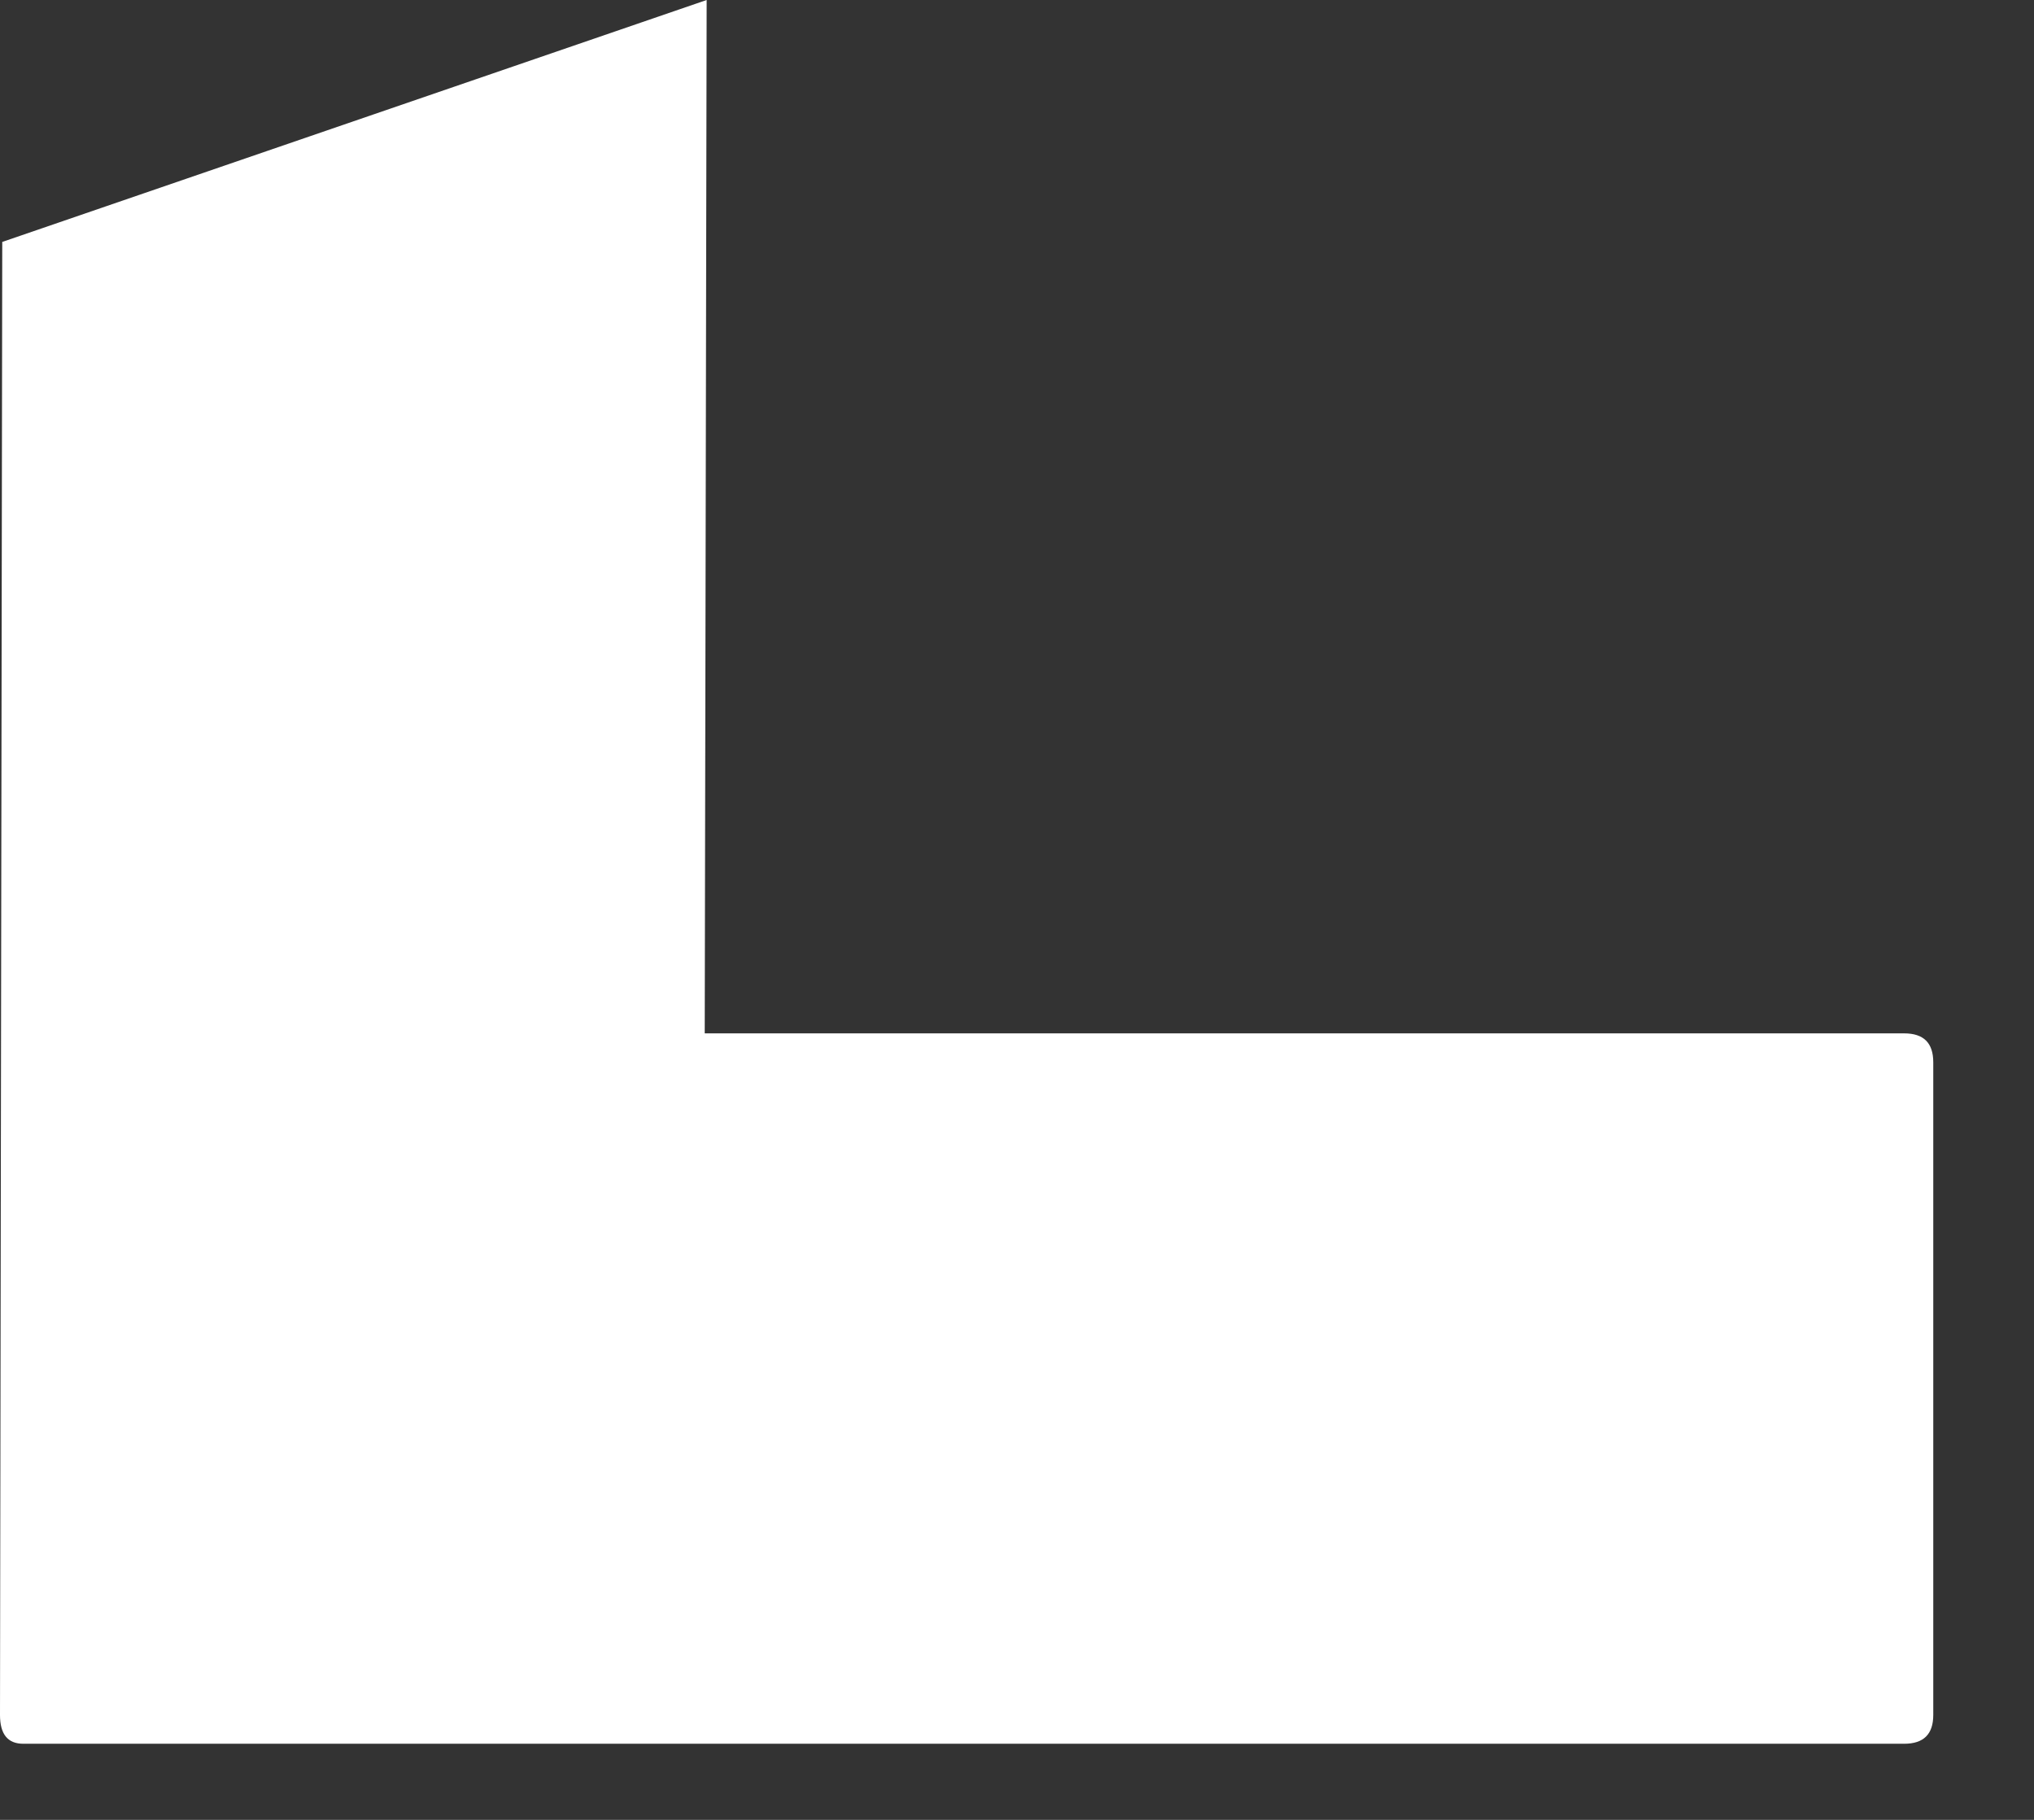
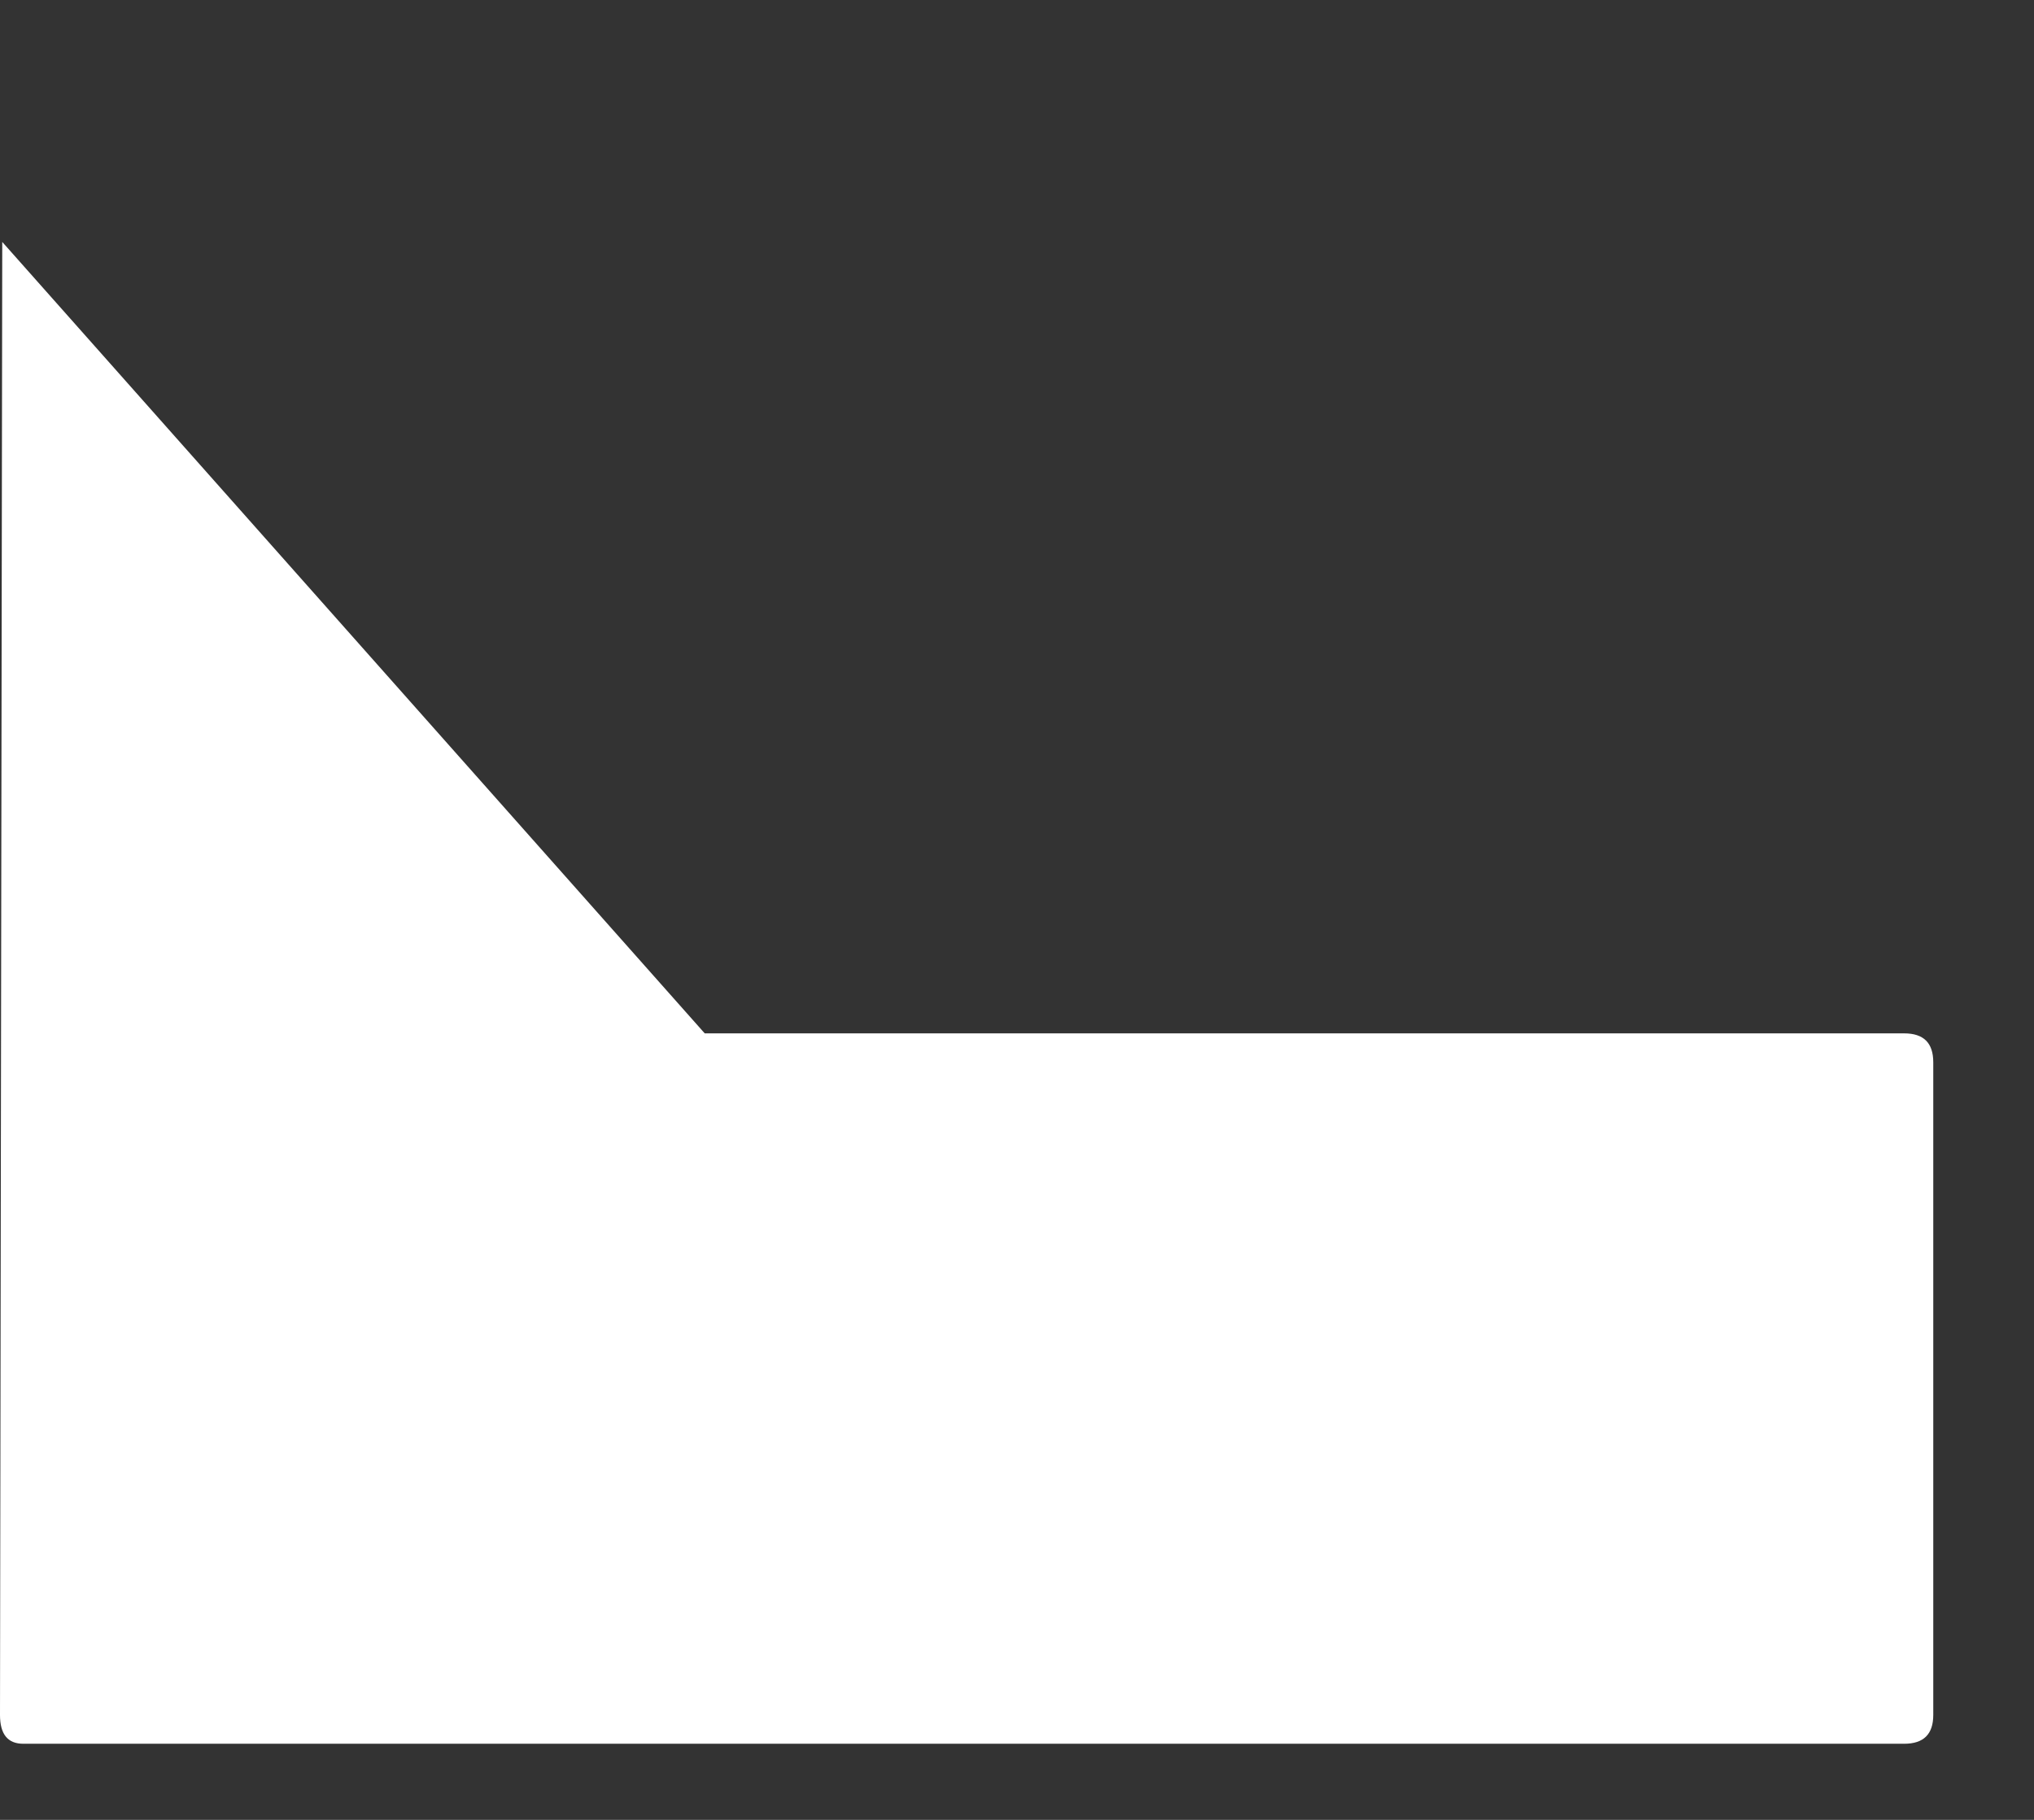
<svg xmlns="http://www.w3.org/2000/svg" fill="none" height="100%" overflow="visible" preserveAspectRatio="none" style="display: block;" viewBox="0 0 19 17" width="100%">
  <rect x="0" y="0" width="19" height="17" fill="#333333" stroke="none" />
-   <path d="M17.79 9.653H6.583L6.601 0L0.021 2.26L0 16.02C0 16.2 0.072 16.289 0.218 16.289H17.787C17.969 16.289 18.059 16.2 18.059 16.02V9.923C18.059 9.742 17.969 9.653 17.787 9.653H17.79Z" fill="white" id="Vector" />
+   <path d="M17.79 9.653H6.583L0.021 2.26L0 16.02C0 16.2 0.072 16.289 0.218 16.289H17.787C17.969 16.289 18.059 16.2 18.059 16.02V9.923C18.059 9.742 17.969 9.653 17.787 9.653H17.79Z" fill="white" id="Vector" />
</svg>